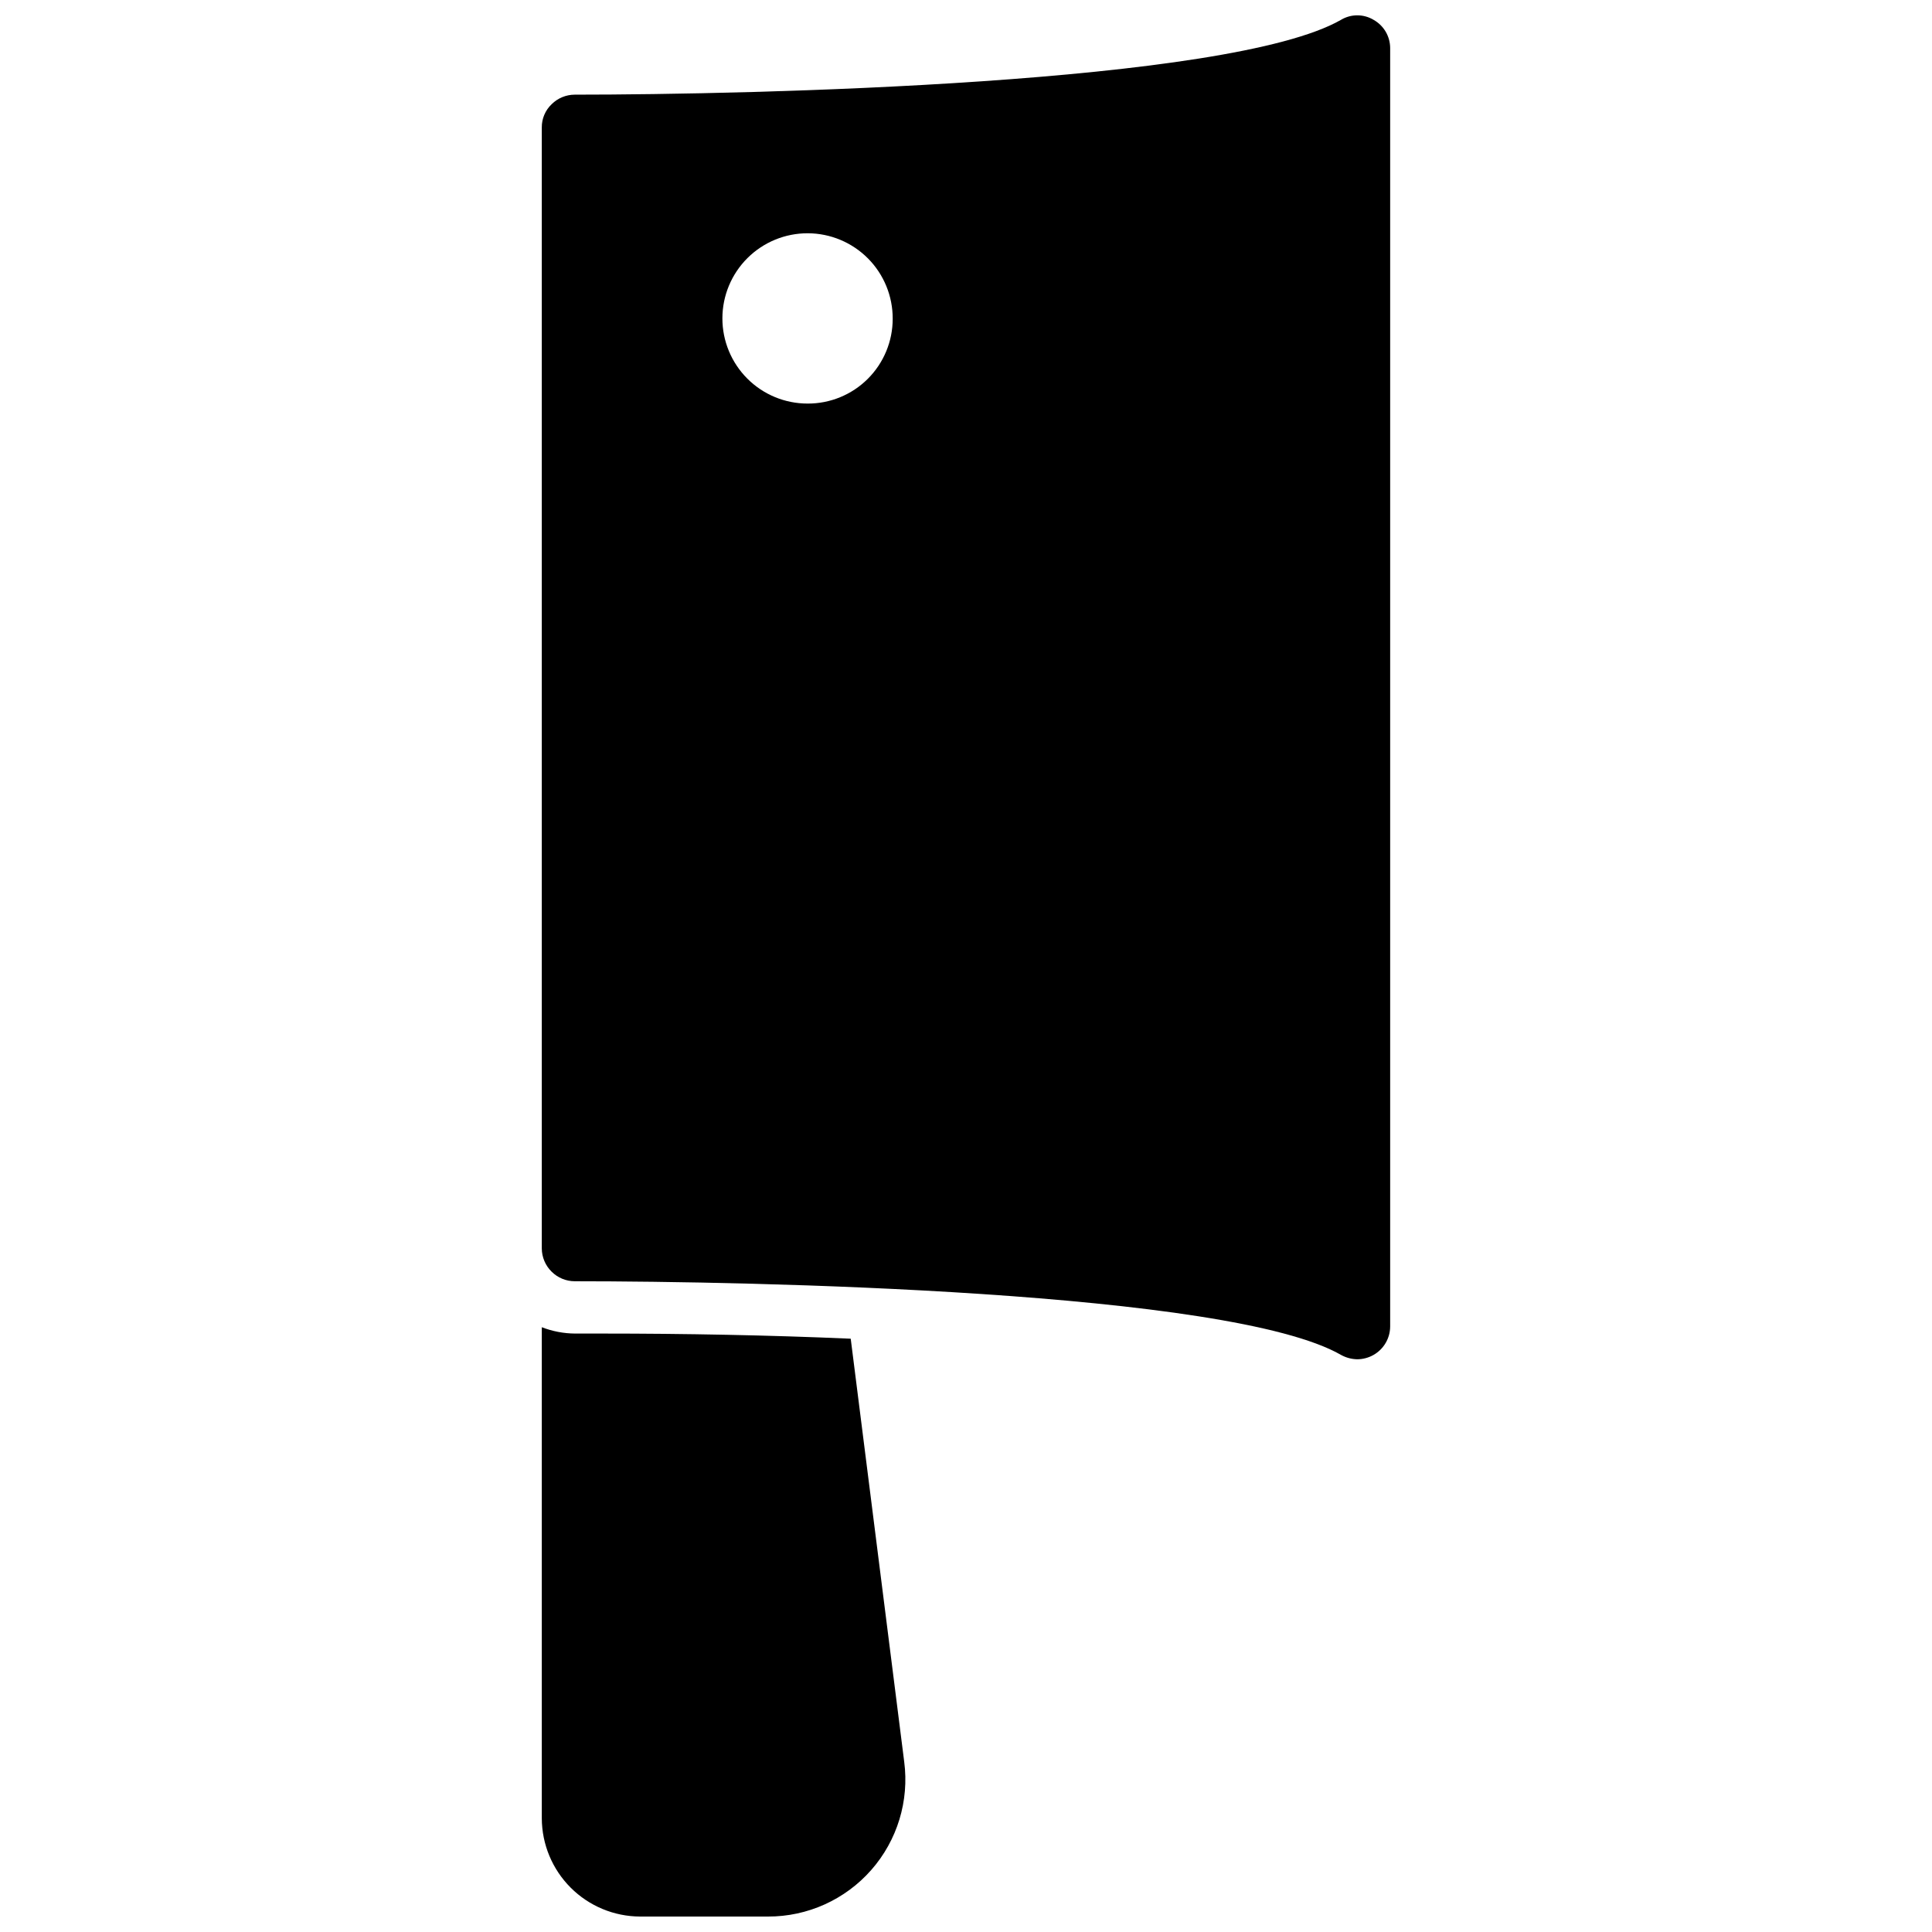
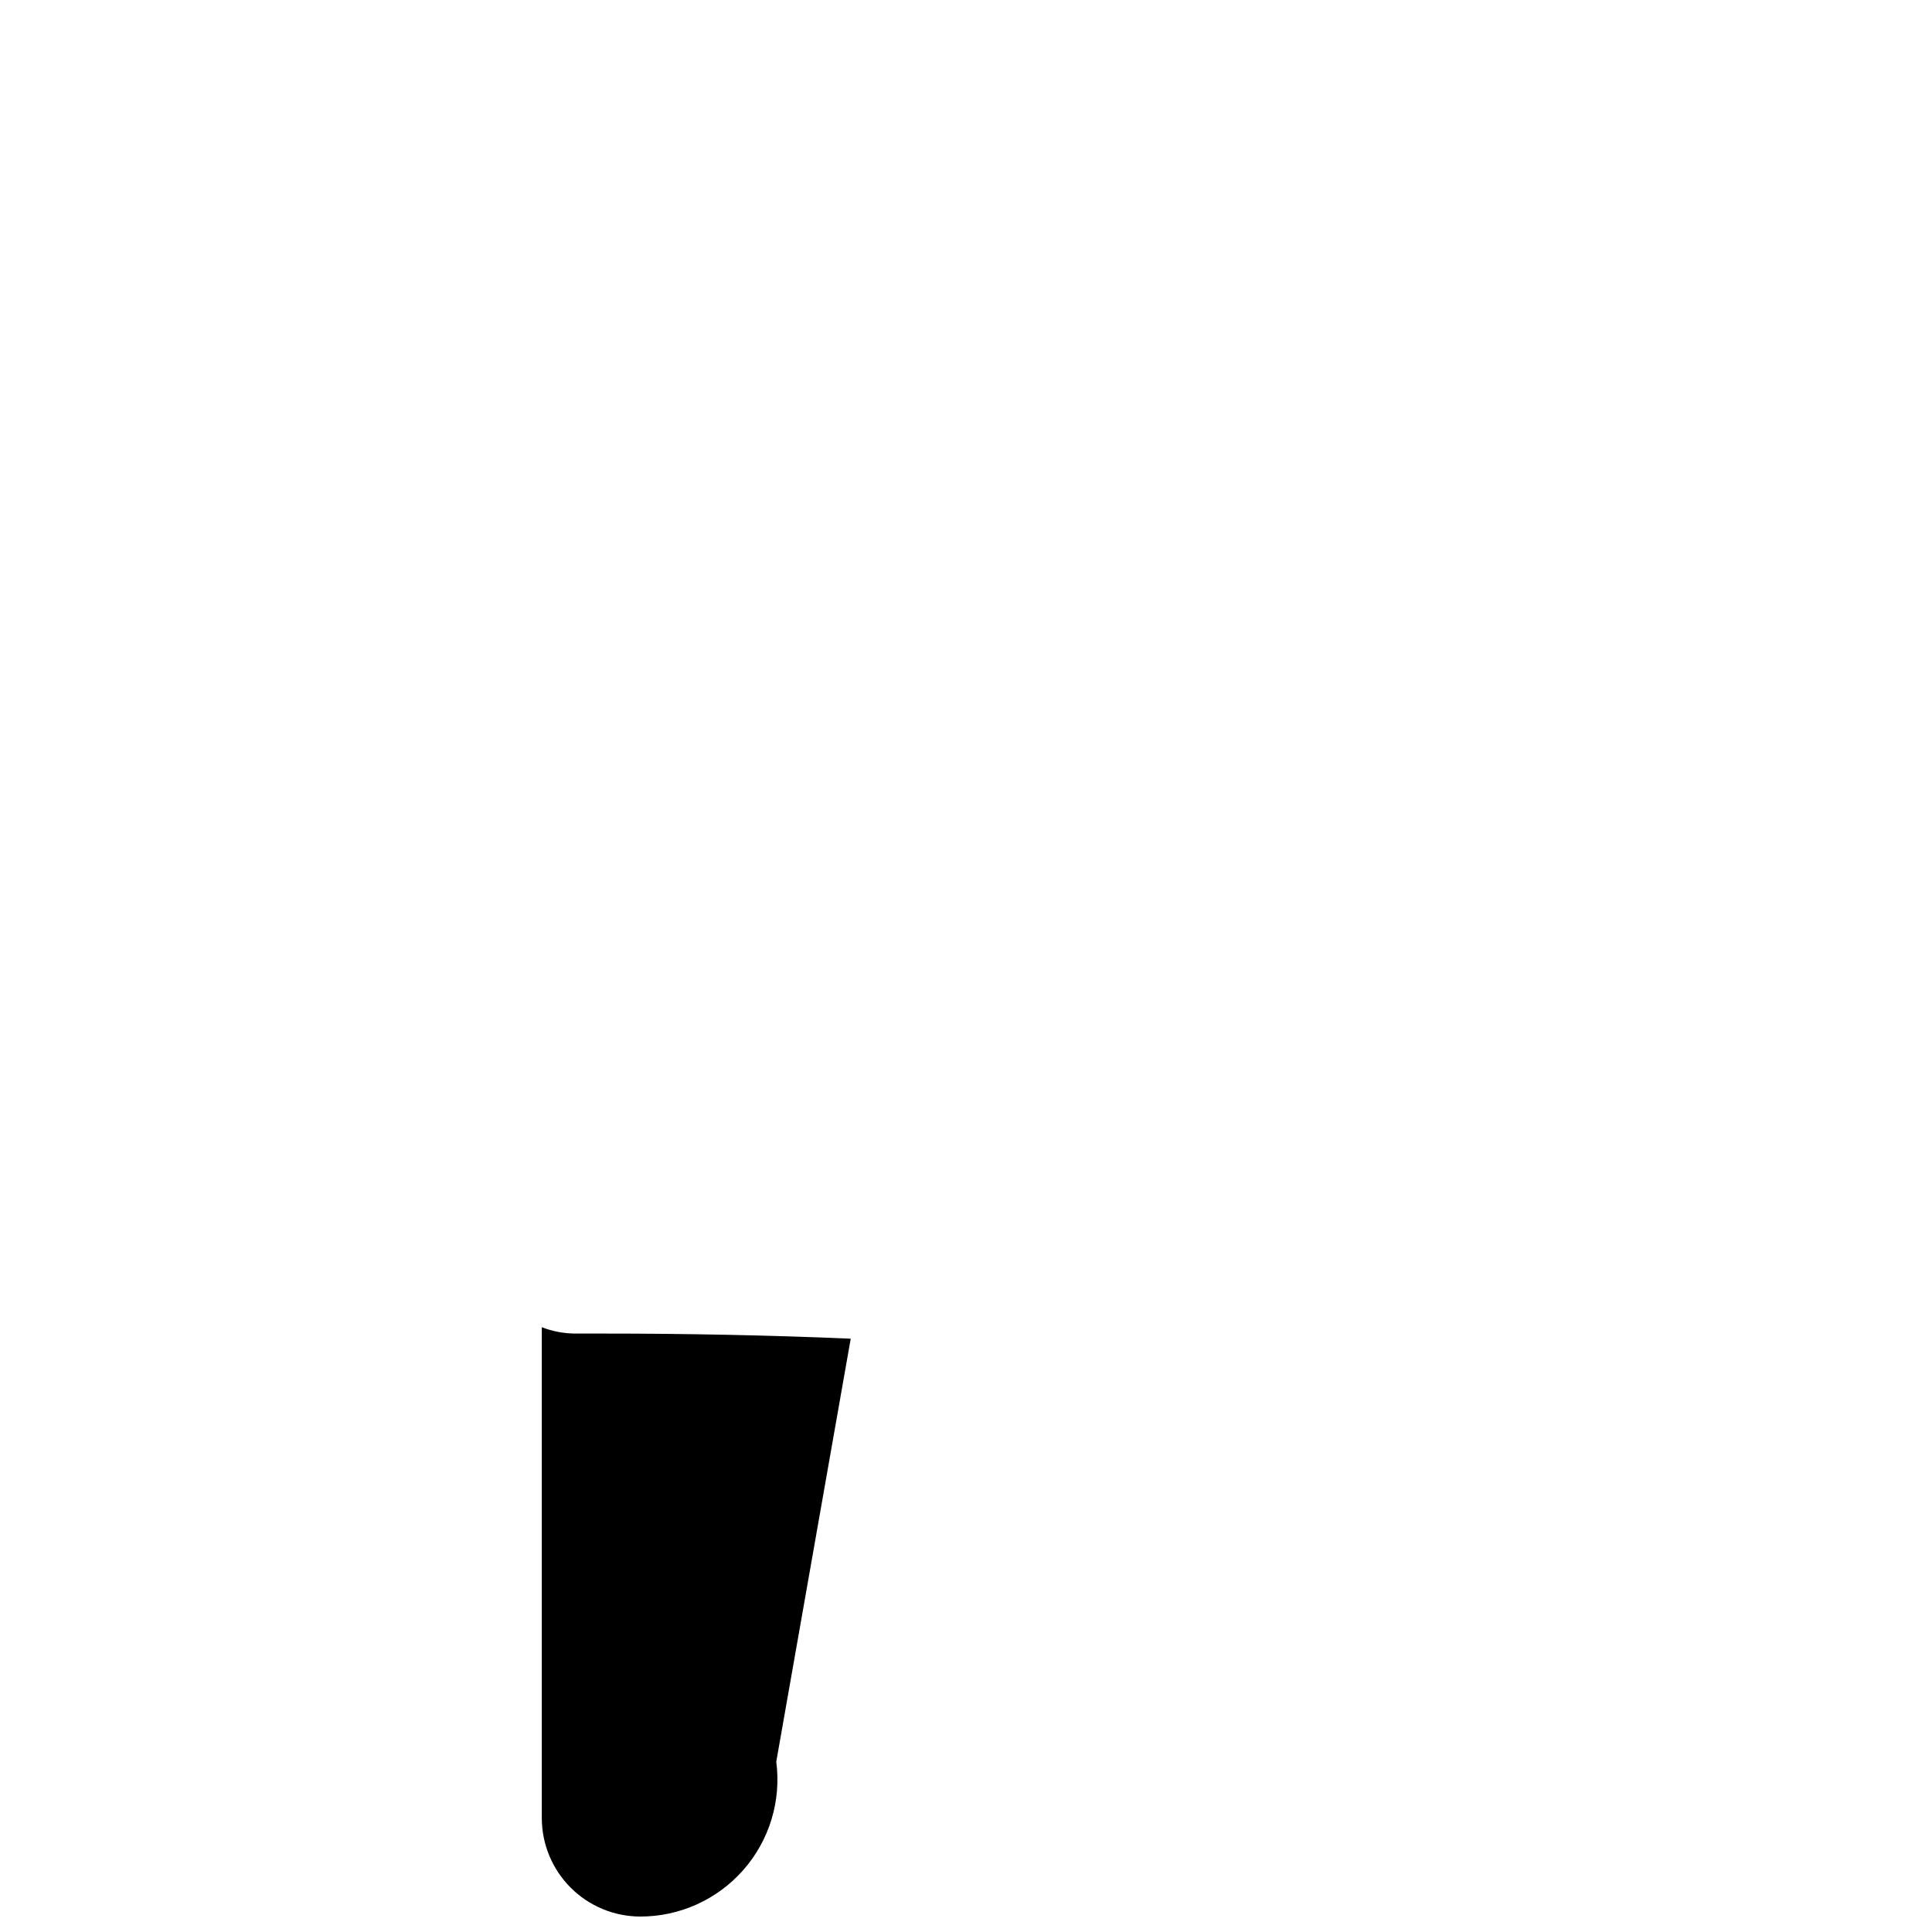
<svg xmlns="http://www.w3.org/2000/svg" width="800px" height="800px" version="1.1" viewBox="144 144 512 512">
  <defs>
    <clipPath id="b">
      <path d="m287 495h97v156.9h-97z" />
    </clipPath>
    <clipPath id="a">
      <path d="m287 148.09h226v356.91h-226z" />
    </clipPath>
  </defs>
  <g>
    <g clip-path="url(#b)">
-       <path d="m369.45 498.77c-21.621-0.945-44.082-1.363-65.707-1.363h-7.348 0.004c-3.016-0.02-6.004-0.59-8.816-1.68v130.15c0.027 6.894 2.777 13.5 7.656 18.375 4.875 4.875 11.48 7.625 18.375 7.652h33.902c10.473 0.031 20.445-4.465 27.363-12.328 6.918-7.859 10.105-18.328 8.742-28.711z" />
+       <path d="m369.45 498.77c-21.621-0.945-44.082-1.363-65.707-1.363h-7.348 0.004c-3.016-0.02-6.004-0.59-8.816-1.68v130.15c0.027 6.894 2.777 13.5 7.656 18.375 4.875 4.875 11.48 7.625 18.375 7.652c10.473 0.031 20.445-4.465 27.363-12.328 6.918-7.859 10.105-18.328 8.742-28.711z" />
    </g>
    <g clip-path="url(#a)">
-       <path d="m508 149.25c-2.652-1.582-5.957-1.582-8.609 0-29.598 17-156.6 19.836-203.1 19.836-2.281 0.012-4.465 0.914-6.086 2.519-1.699 1.609-2.652 3.852-2.625 6.191v297.04c0.012 2.332 0.957 4.562 2.625 6.191 1.621 1.605 3.805 2.508 6.086 2.519 46.496 0 173.5 2.519 203.1 19.523 1.32 0.734 2.797 1.129 4.305 1.152 1.508-0.008 2.992-0.406 4.305-1.152 2.719-1.547 4.402-4.43 4.406-7.559v-338.81c-0.02-3.094-1.703-5.941-4.406-7.449zm-149.99 101.7c-5.992 0-11.738-2.379-15.969-6.621-4.234-4.238-6.609-9.988-6.598-15.98 0.008-5.988 2.398-11.73 6.644-15.957 4.246-4.227 10-6.59 15.992-6.574 5.988 0.02 11.727 2.422 15.949 6.672 4.219 4.254 6.574 10.012 6.547 16 0 5.977-2.383 11.707-6.617 15.922-4.234 4.215-9.977 6.57-15.949 6.539z" />
-     </g>
+       </g>
  </g>
</svg>